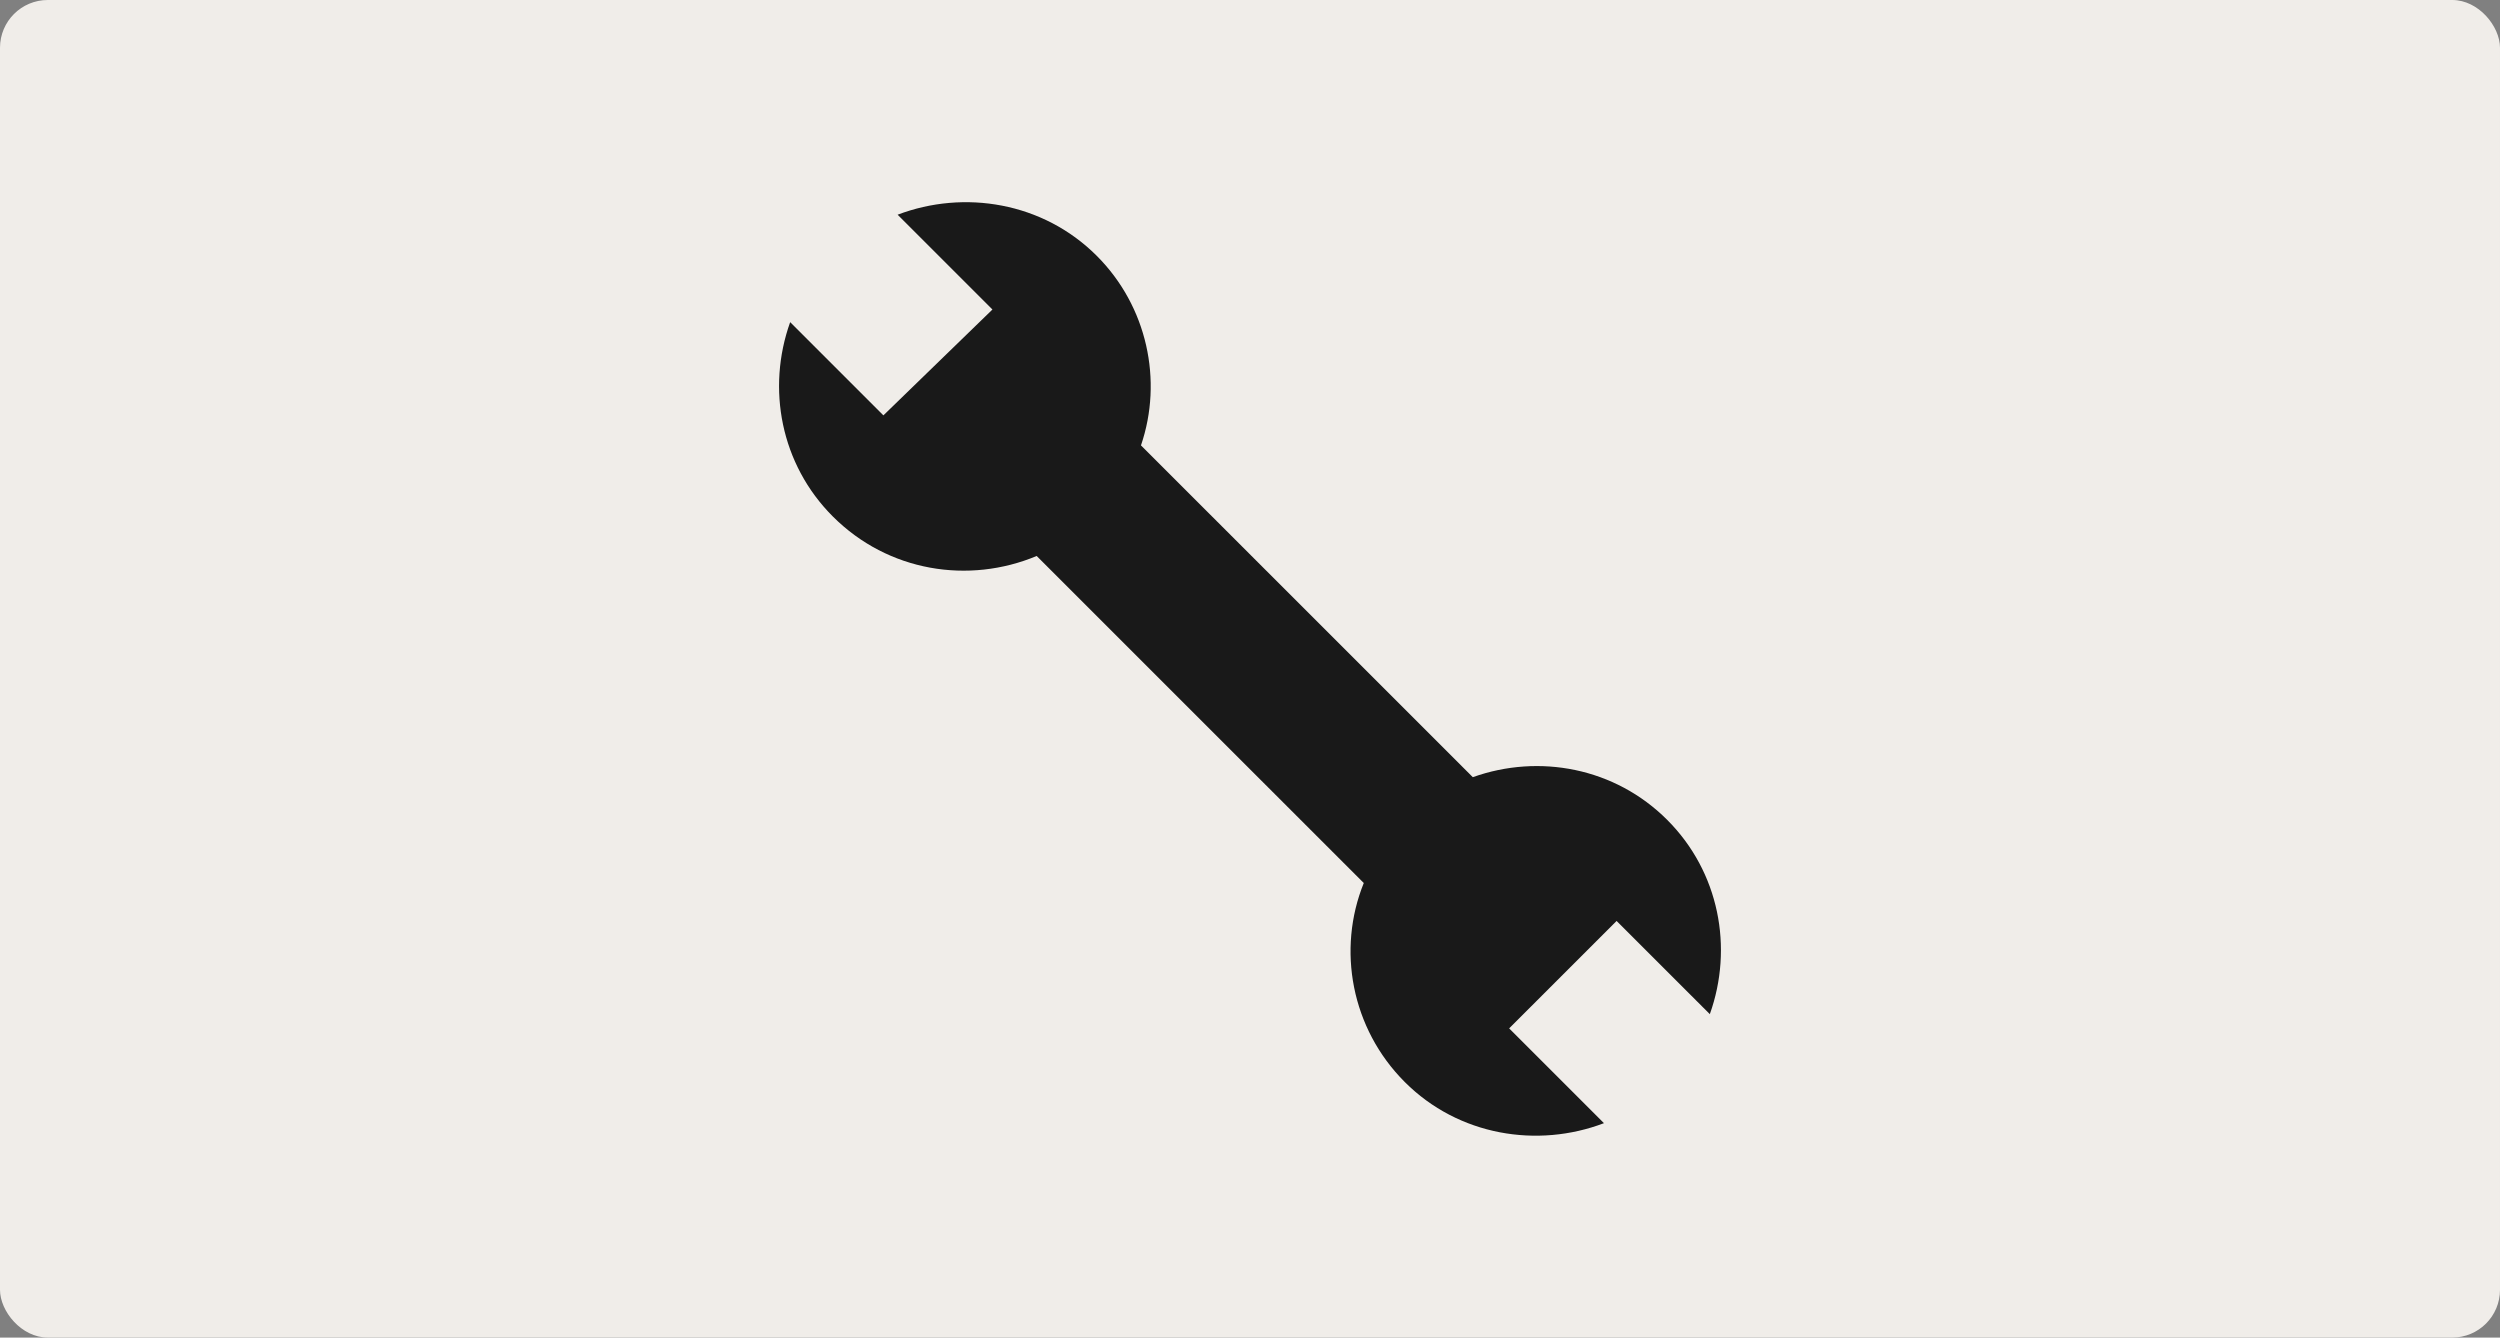
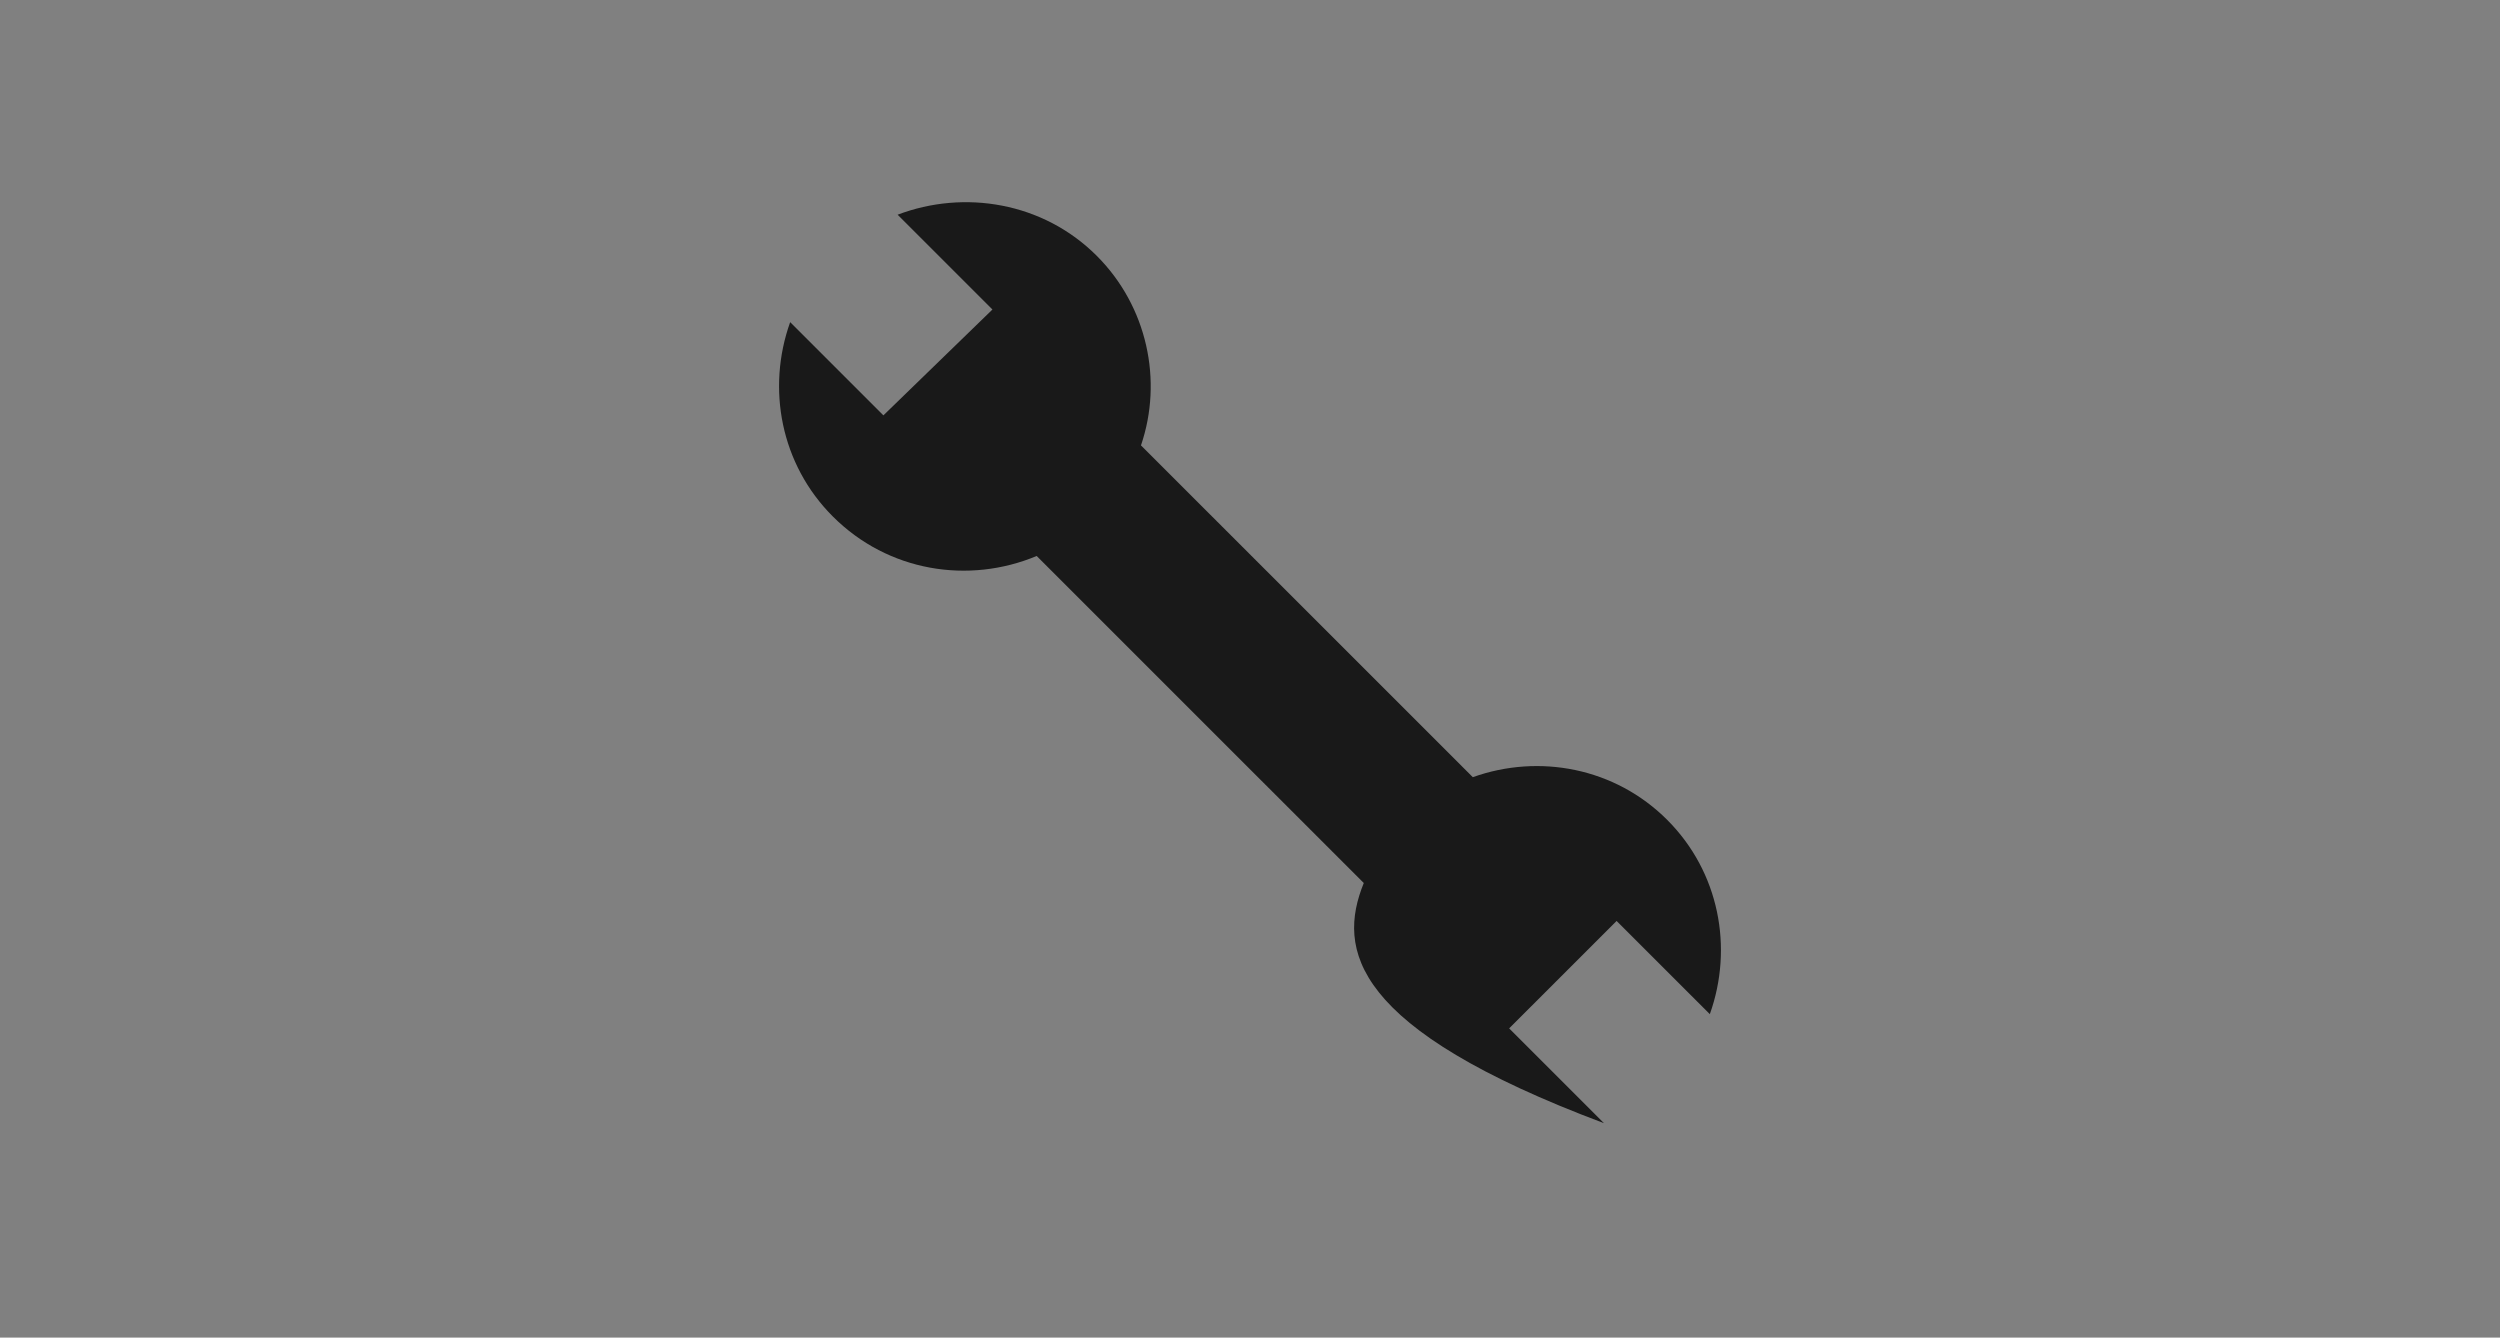
<svg xmlns="http://www.w3.org/2000/svg" xmlns:xlink="http://www.w3.org/1999/xlink" width="314px" height="168px" viewBox="0 0 314 168" version="1.1">
  <rect x="0" y="0" width="314" height="168" fill="#808080" stroke="none" />
  <title>CMS-udvikling</title>
  <defs>
-     <rect id="path-1" x="0" y="0" width="314" height="168" rx="6" />
-   </defs>
+     </defs>
  <g id="01.-Page-design" stroke="none" stroke-width="1" fill="none" fill-rule="evenodd">
    <g id="4.2-Service-/-Strategi-&amp;-implementering-1280px" transform="translate(-764, -1810)">
      <g id="CMS-udvikling" transform="translate(764, 1810)">
        <g id="Group-7">
          <mask id="mask-2" fill="white">
            <use xlink:href="#path-1" />
          </mask>
          <use id="Rectangle-Copy-8" fill="#F0EDE9" xlink:href="#path-1" />
        </g>
        <g id="Group-11" transform="translate(157, 84) scale(-1, 1) translate(-157, -84) translate(87, 14)">
-           <rect id="Rectangle" fill="#F0EDE9" x="0" y="0" width="140" height="140" />
-           <path d="M102.35,24.874 L114.259,12.968 C105.923,9.793 95.999,11.38 89.252,18.127 C82.9,24.477 80.916,33.804 83.694,41.94 L42.016,83.613 C33.68,80.636 24.154,82.422 17.604,88.971 C11.055,95.519 9.268,105.044 12.245,113.379 L23.955,101.671 L37.451,115.165 L25.543,127.071 C33.879,130.246 43.802,128.659 50.55,121.912 C57.298,115.165 59.084,105.243 55.71,96.908 L96.793,55.831 C105.328,59.403 115.449,57.815 122.396,50.87 C128.945,44.321 130.732,34.796 127.755,26.462 L116.045,38.17 L102.35,24.874 Z" id="Path" fill="#191919" fill-rule="nonzero" />
+           <path d="M102.35,24.874 L114.259,12.968 C105.923,9.793 95.999,11.38 89.252,18.127 C82.9,24.477 80.916,33.804 83.694,41.94 L42.016,83.613 C33.68,80.636 24.154,82.422 17.604,88.971 C11.055,95.519 9.268,105.044 12.245,113.379 L23.955,101.671 L37.451,115.165 L25.543,127.071 C57.298,115.165 59.084,105.243 55.71,96.908 L96.793,55.831 C105.328,59.403 115.449,57.815 122.396,50.87 C128.945,44.321 130.732,34.796 127.755,26.462 L116.045,38.17 L102.35,24.874 Z" id="Path" fill="#191919" fill-rule="nonzero" />
        </g>
      </g>
    </g>
  </g>
</svg>